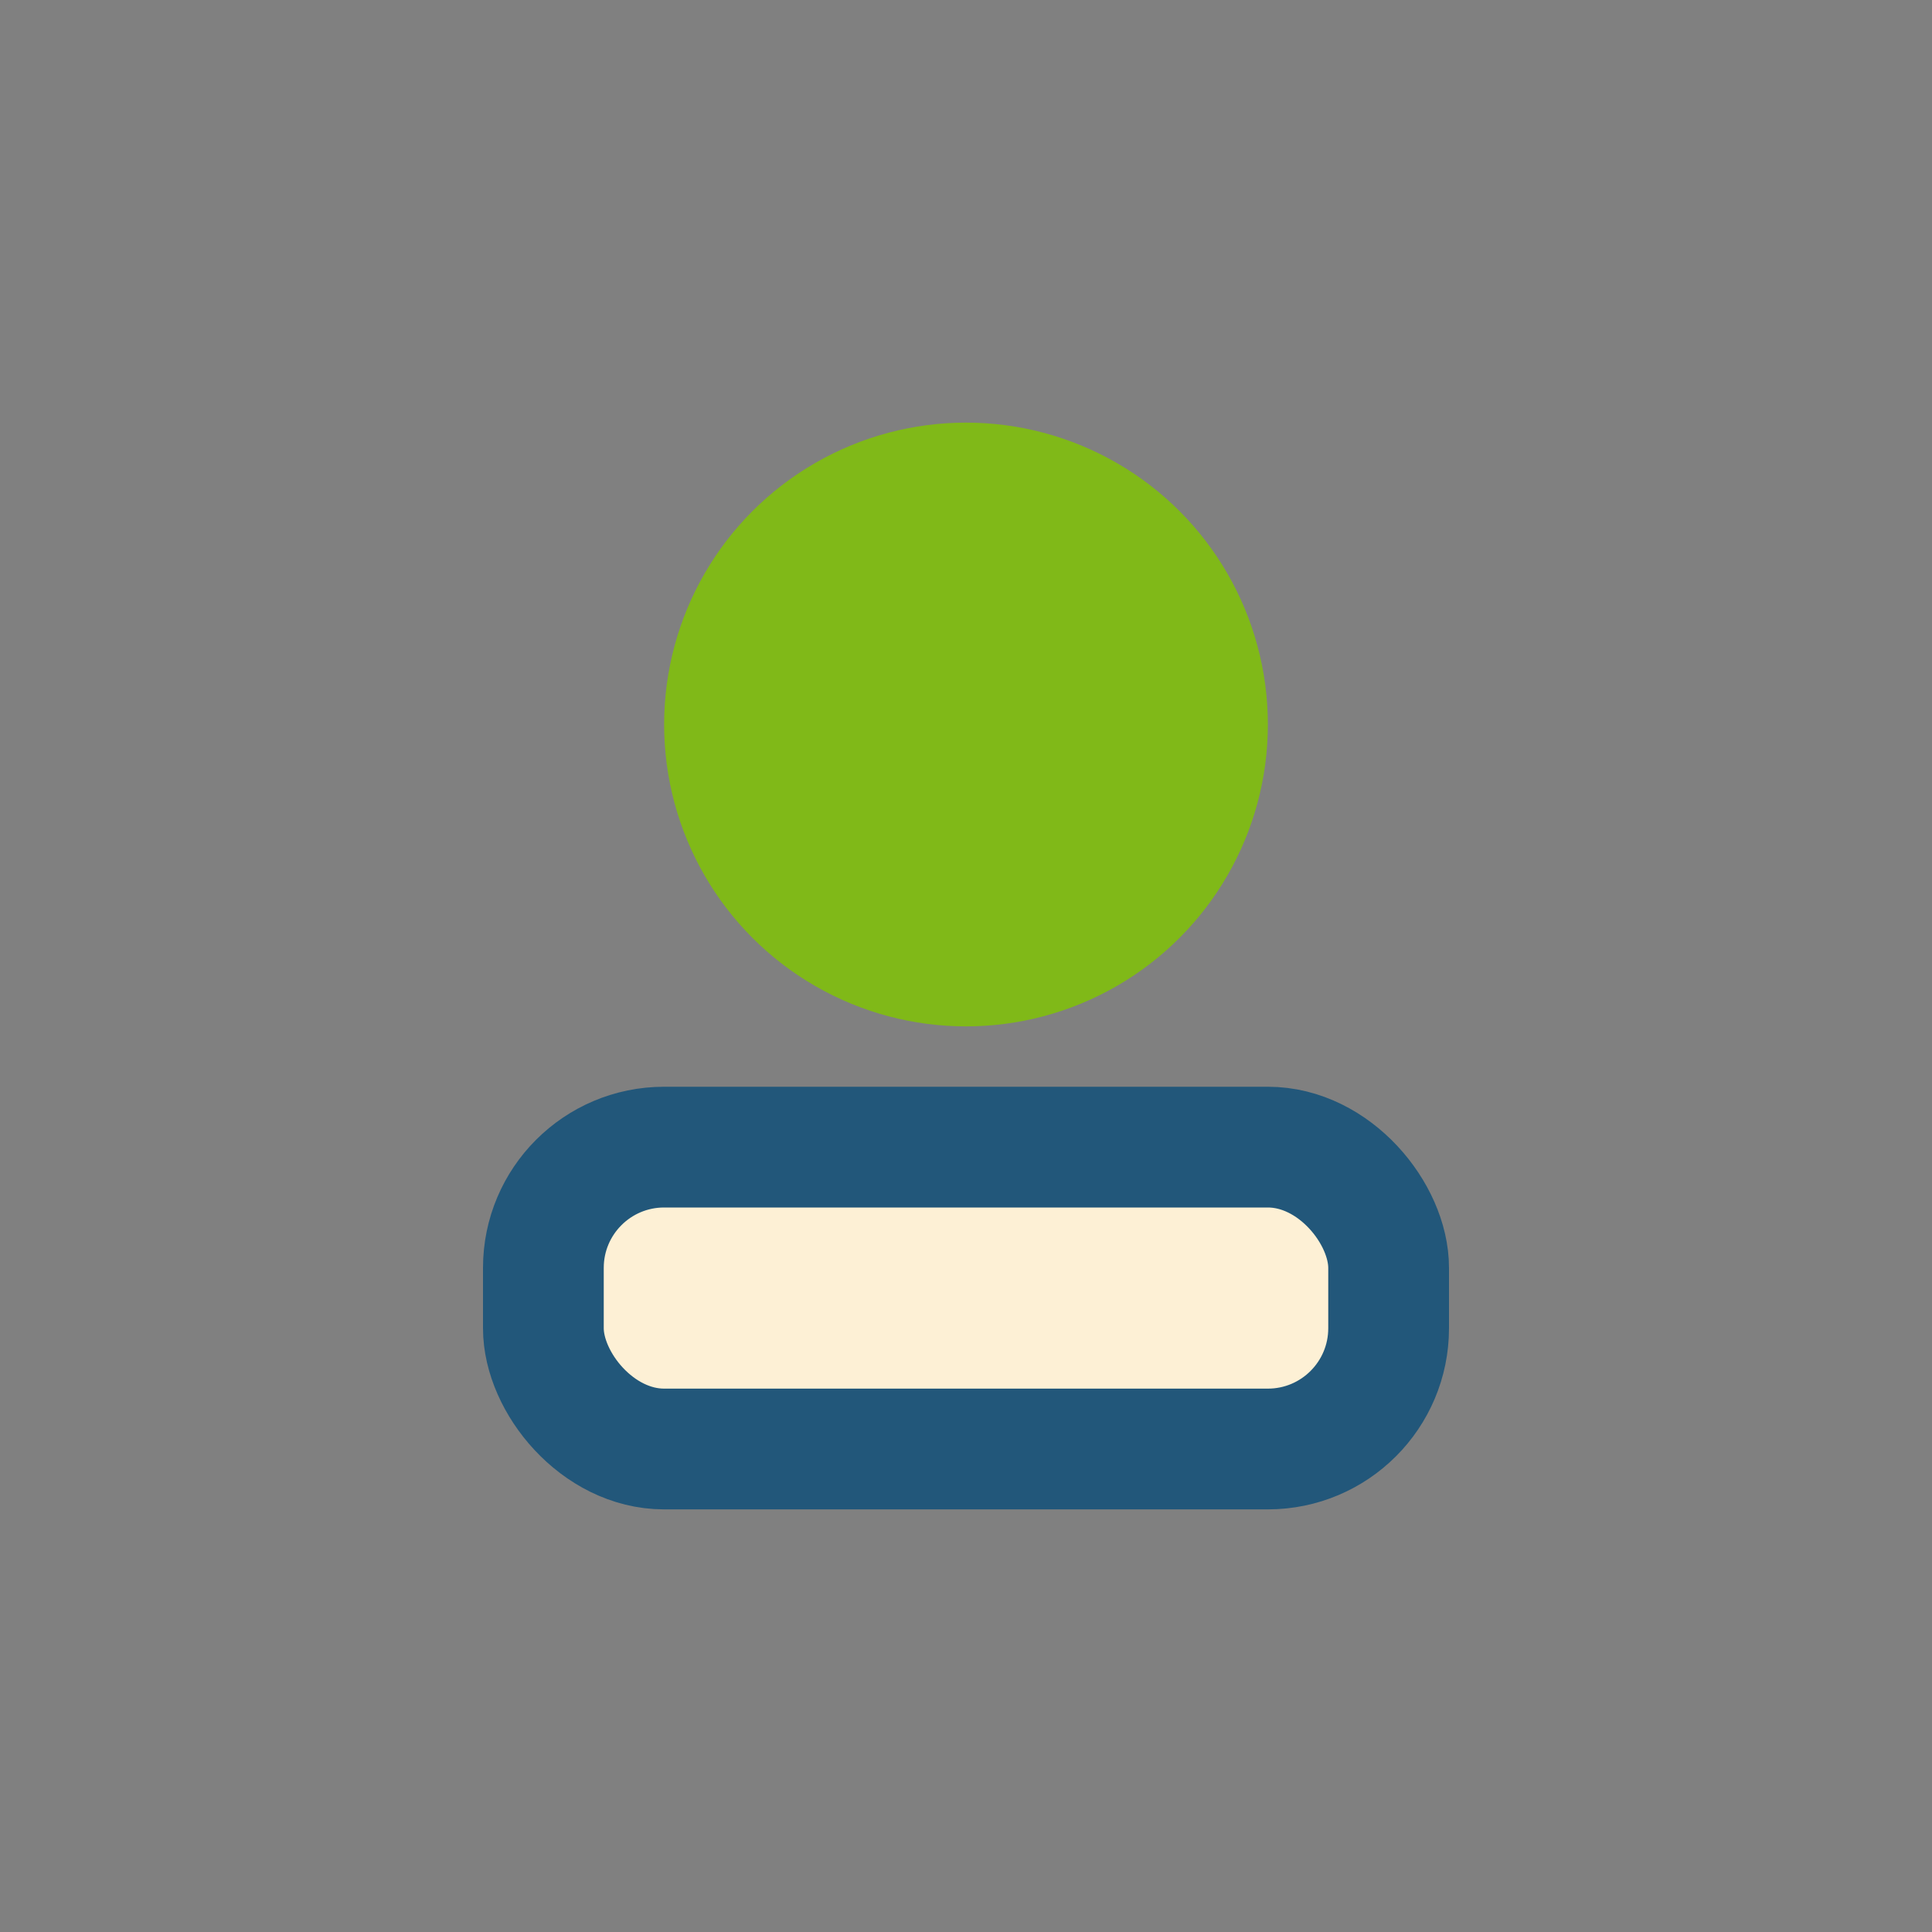
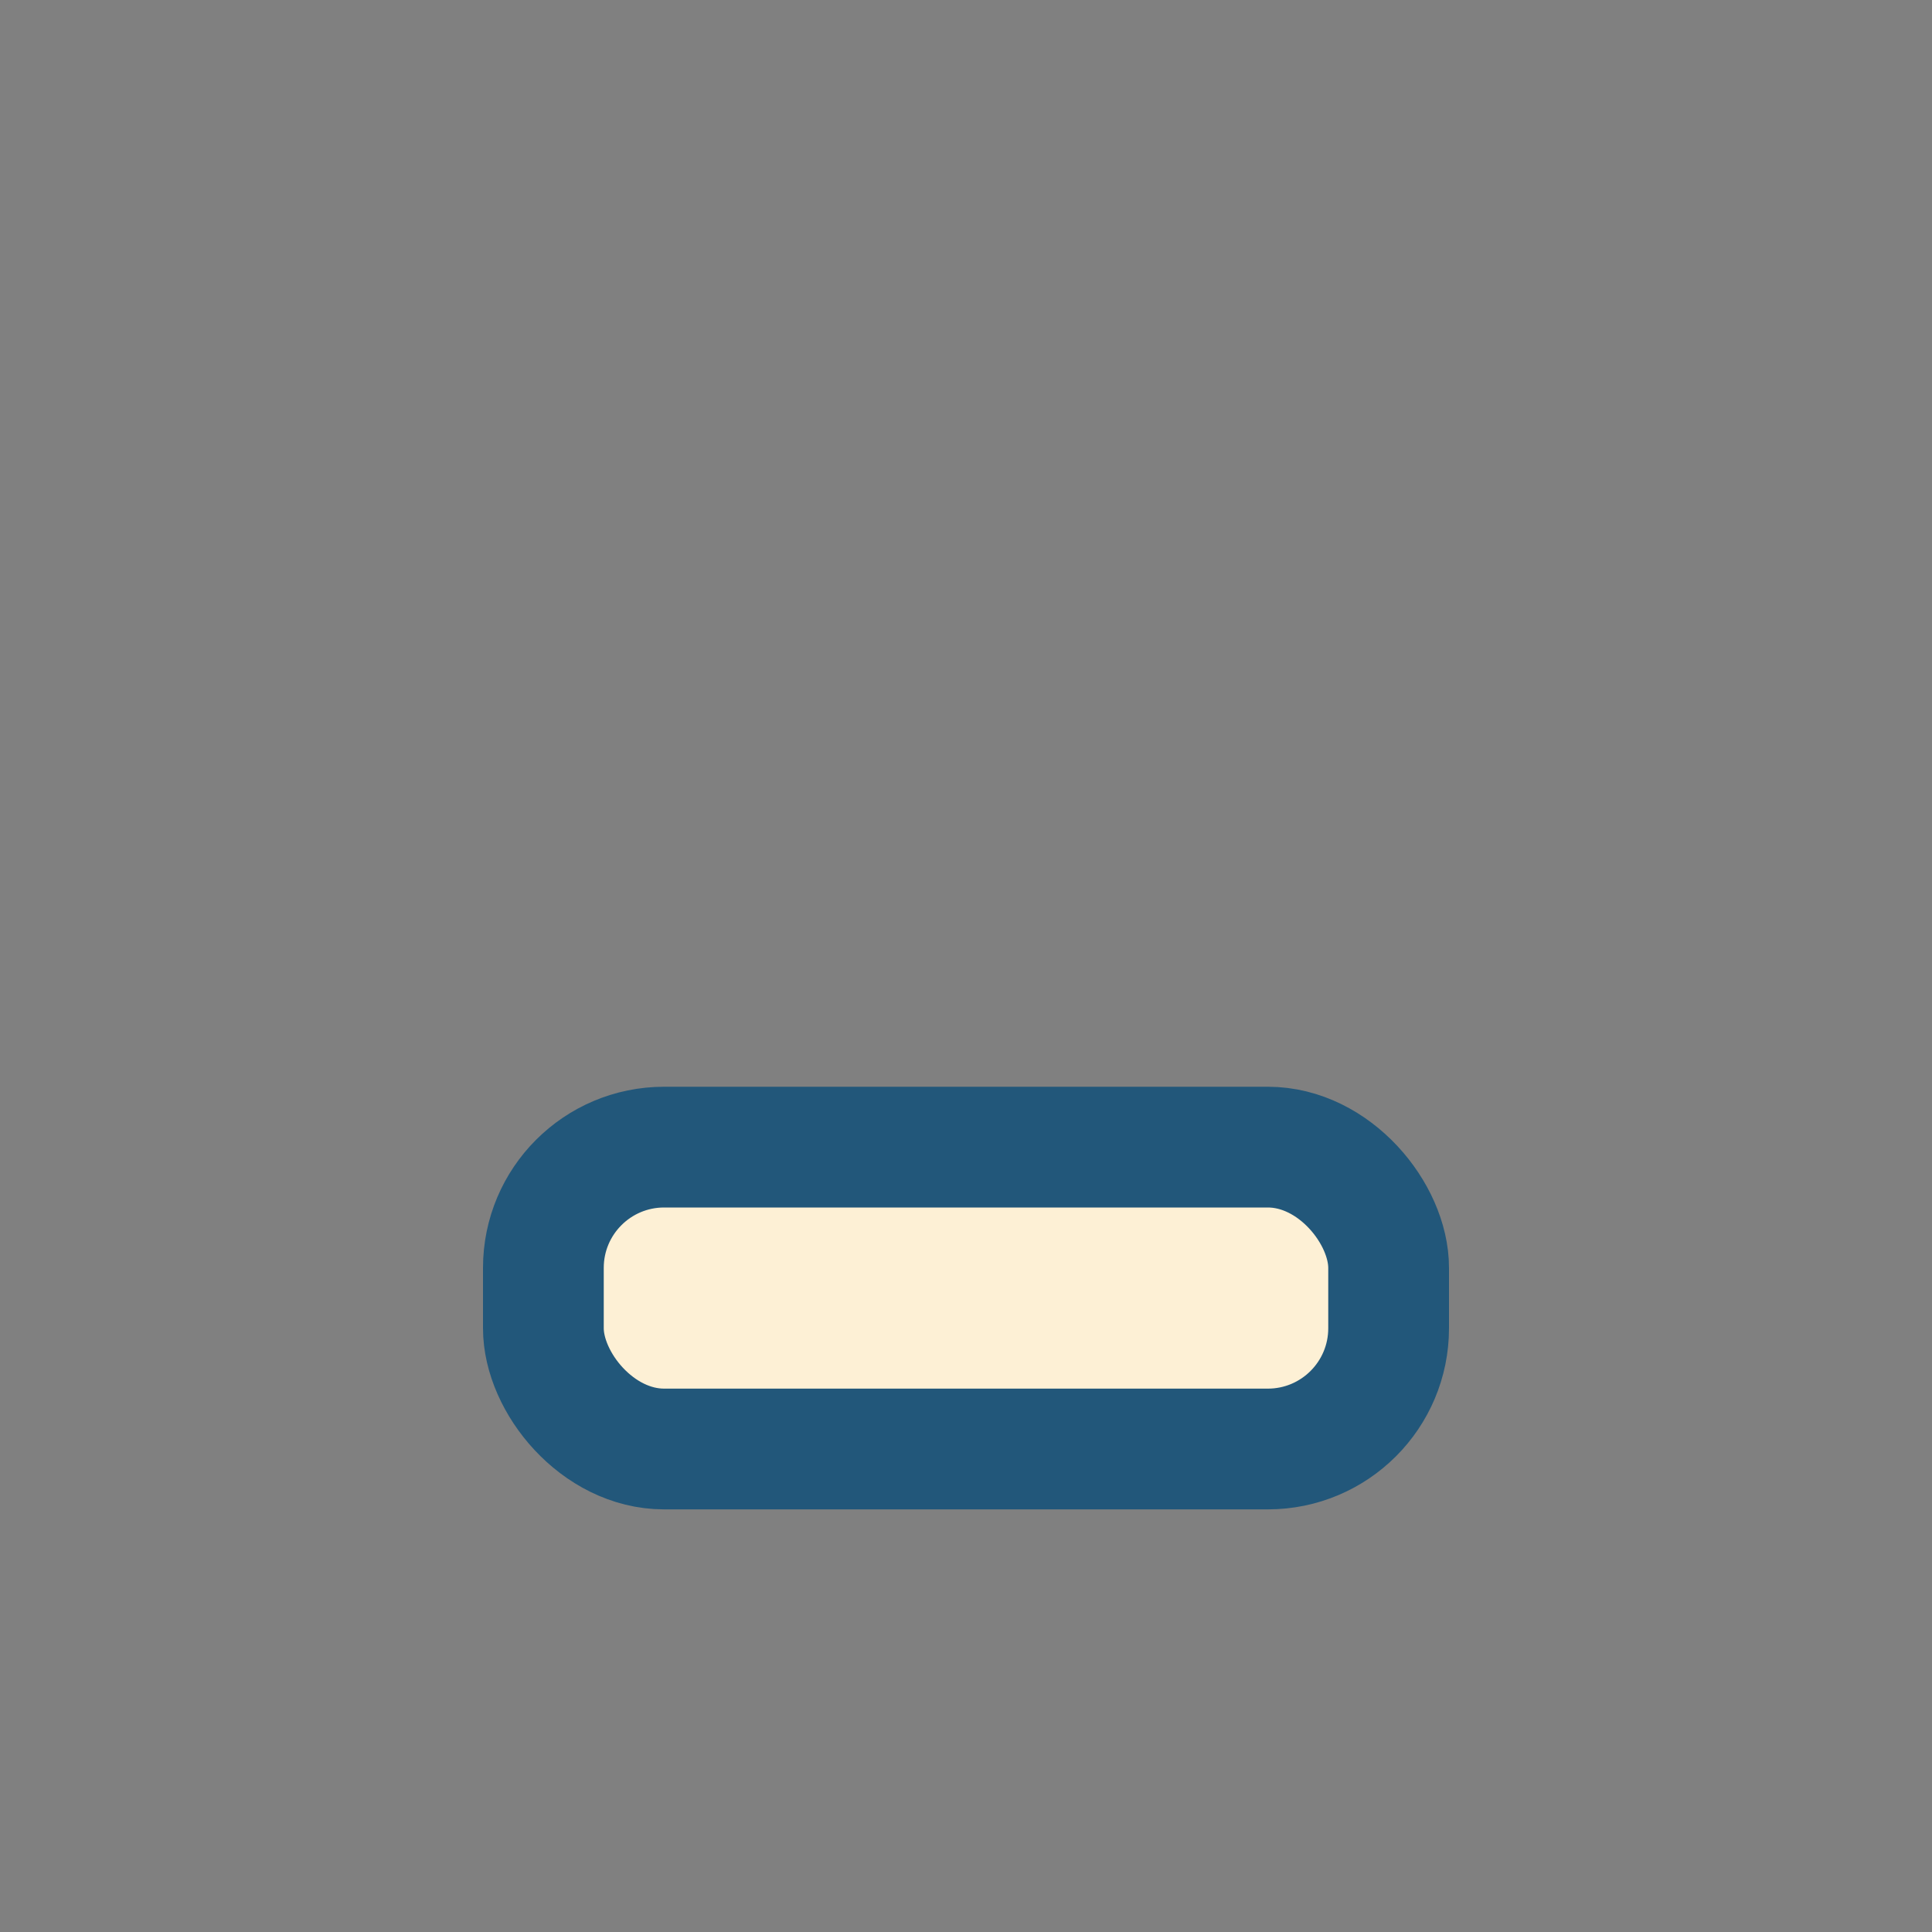
<svg xmlns="http://www.w3.org/2000/svg" width="32" height="32" viewBox="0 0 32 32">
  <rect x="0" y="0" width="32" height="32" fill="#808080" stroke="none" />
  <rect x="9" y="19" width="14" height="5" rx="2" fill="#FDF0D5" stroke="#22577A" stroke-width="2" />
-   <circle cx="16" cy="12" r="5" fill="#80B918" />
</svg>